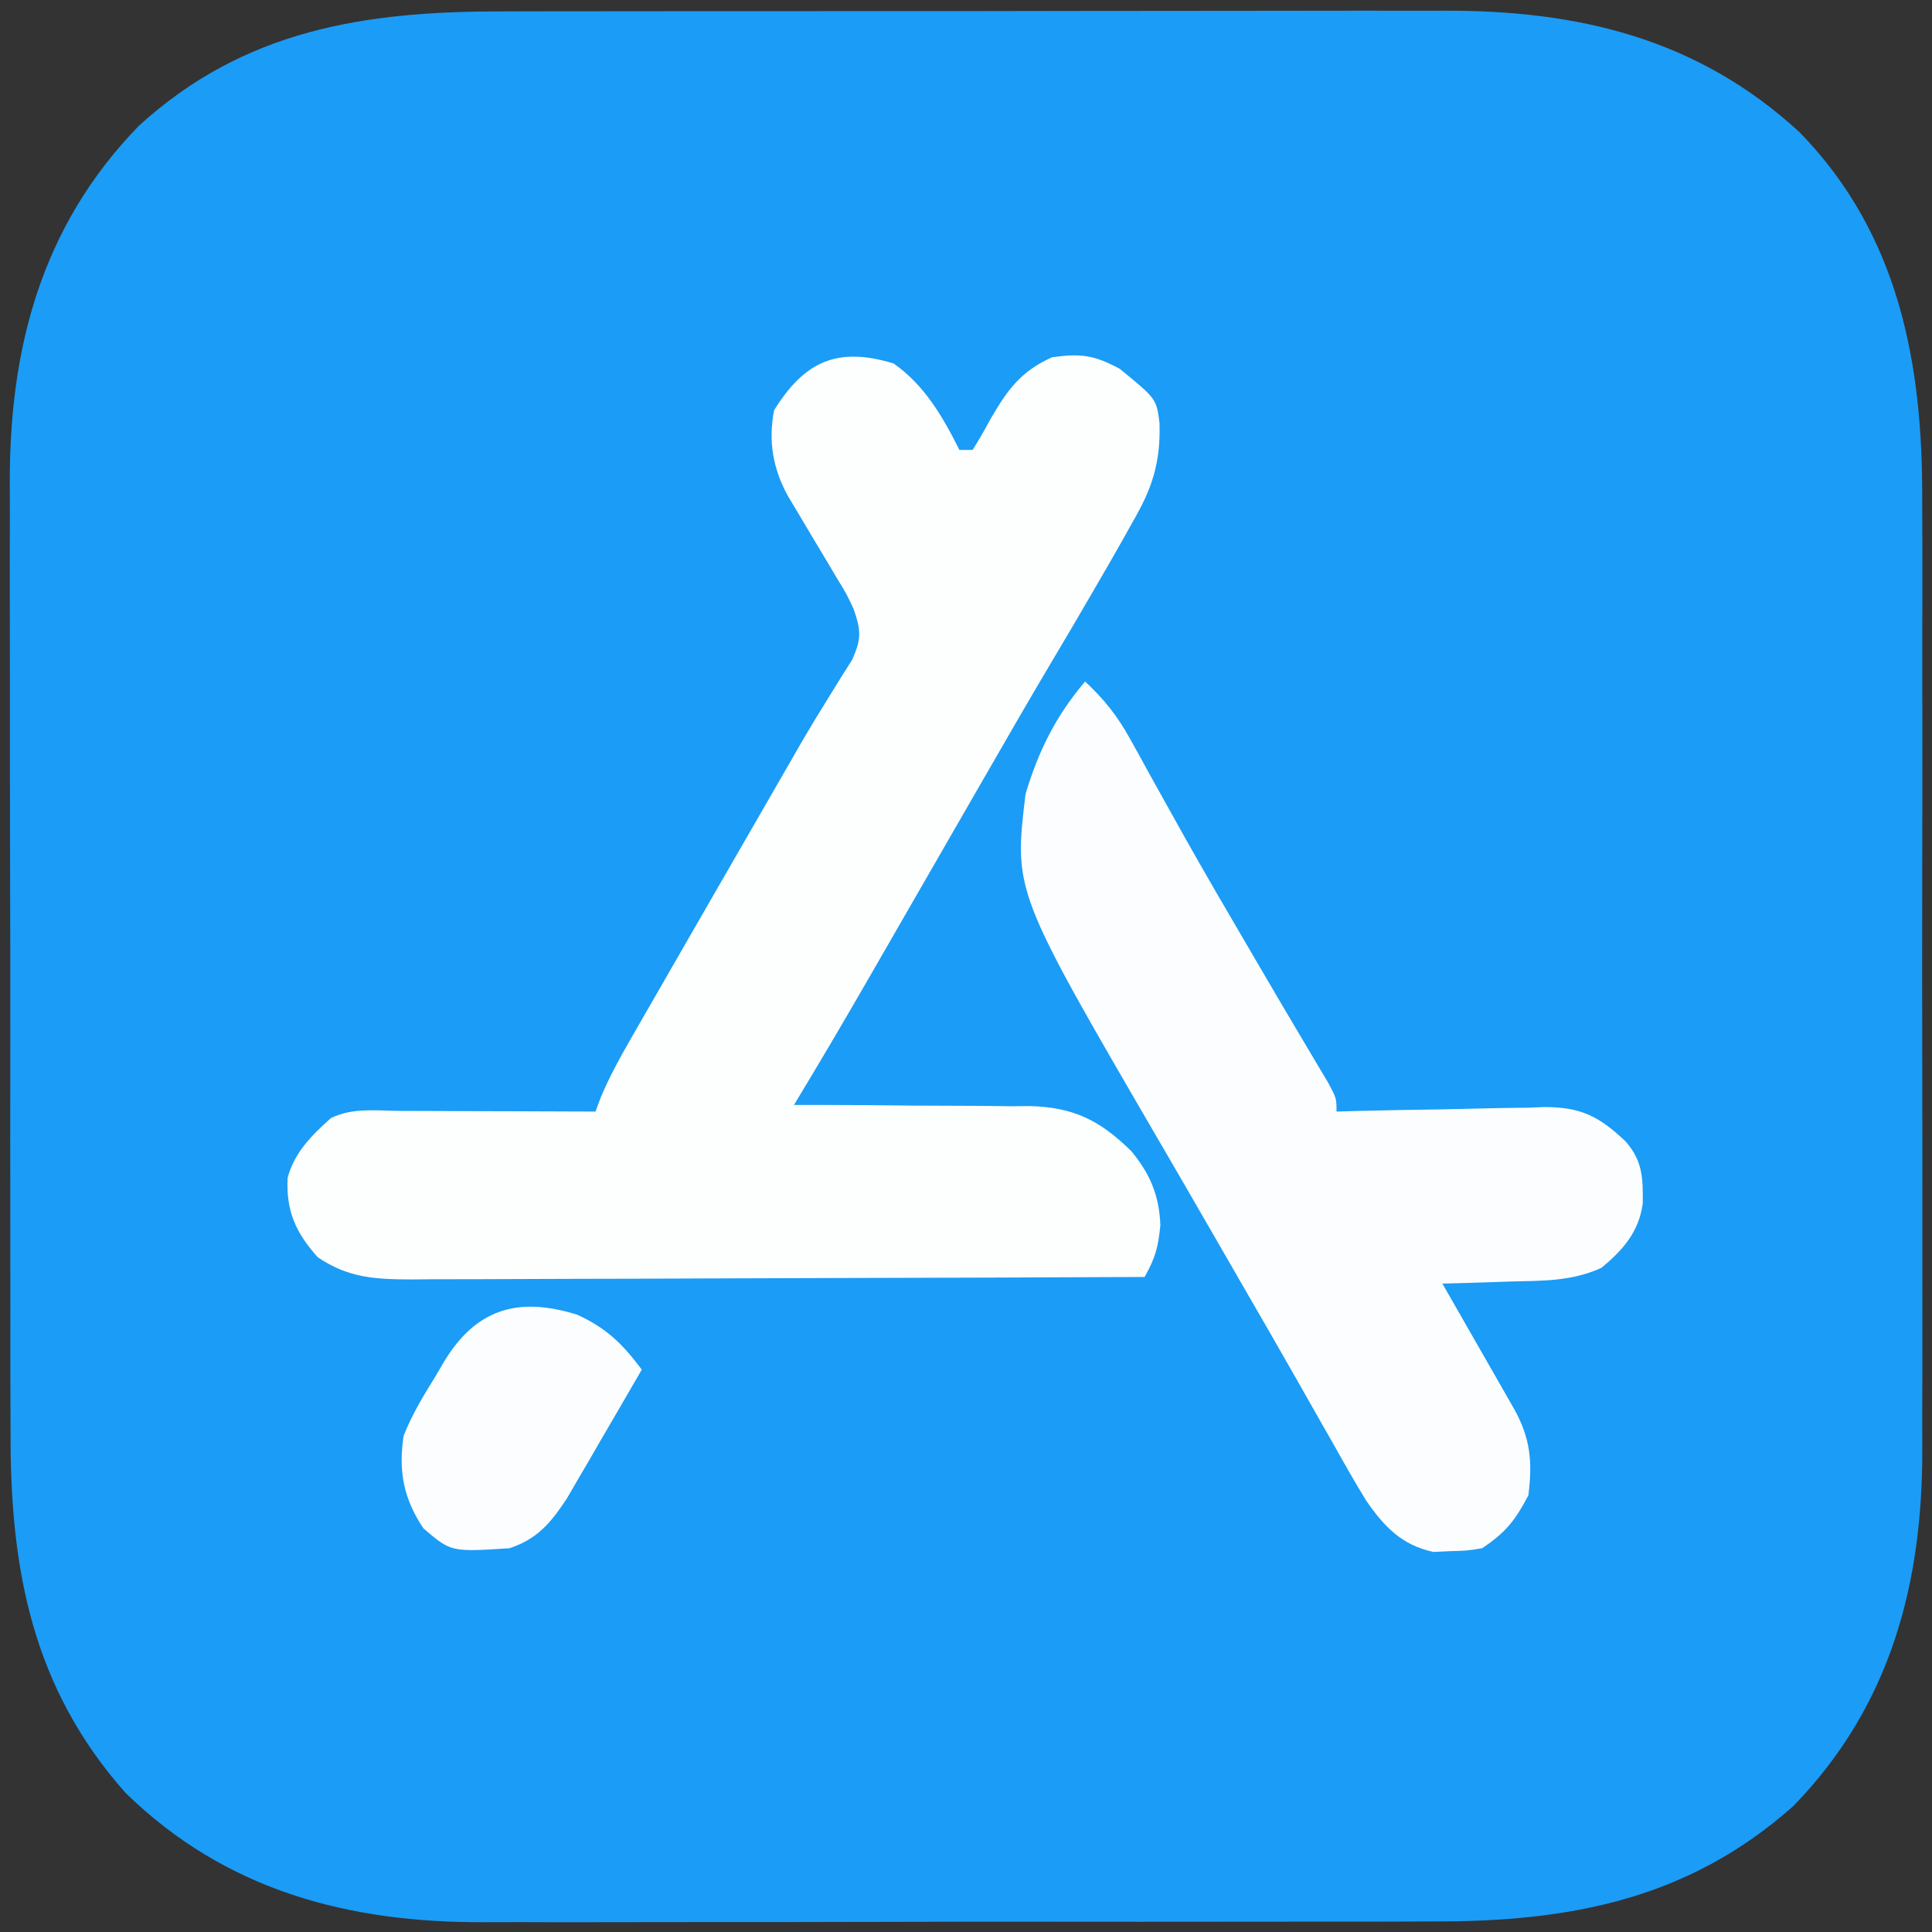
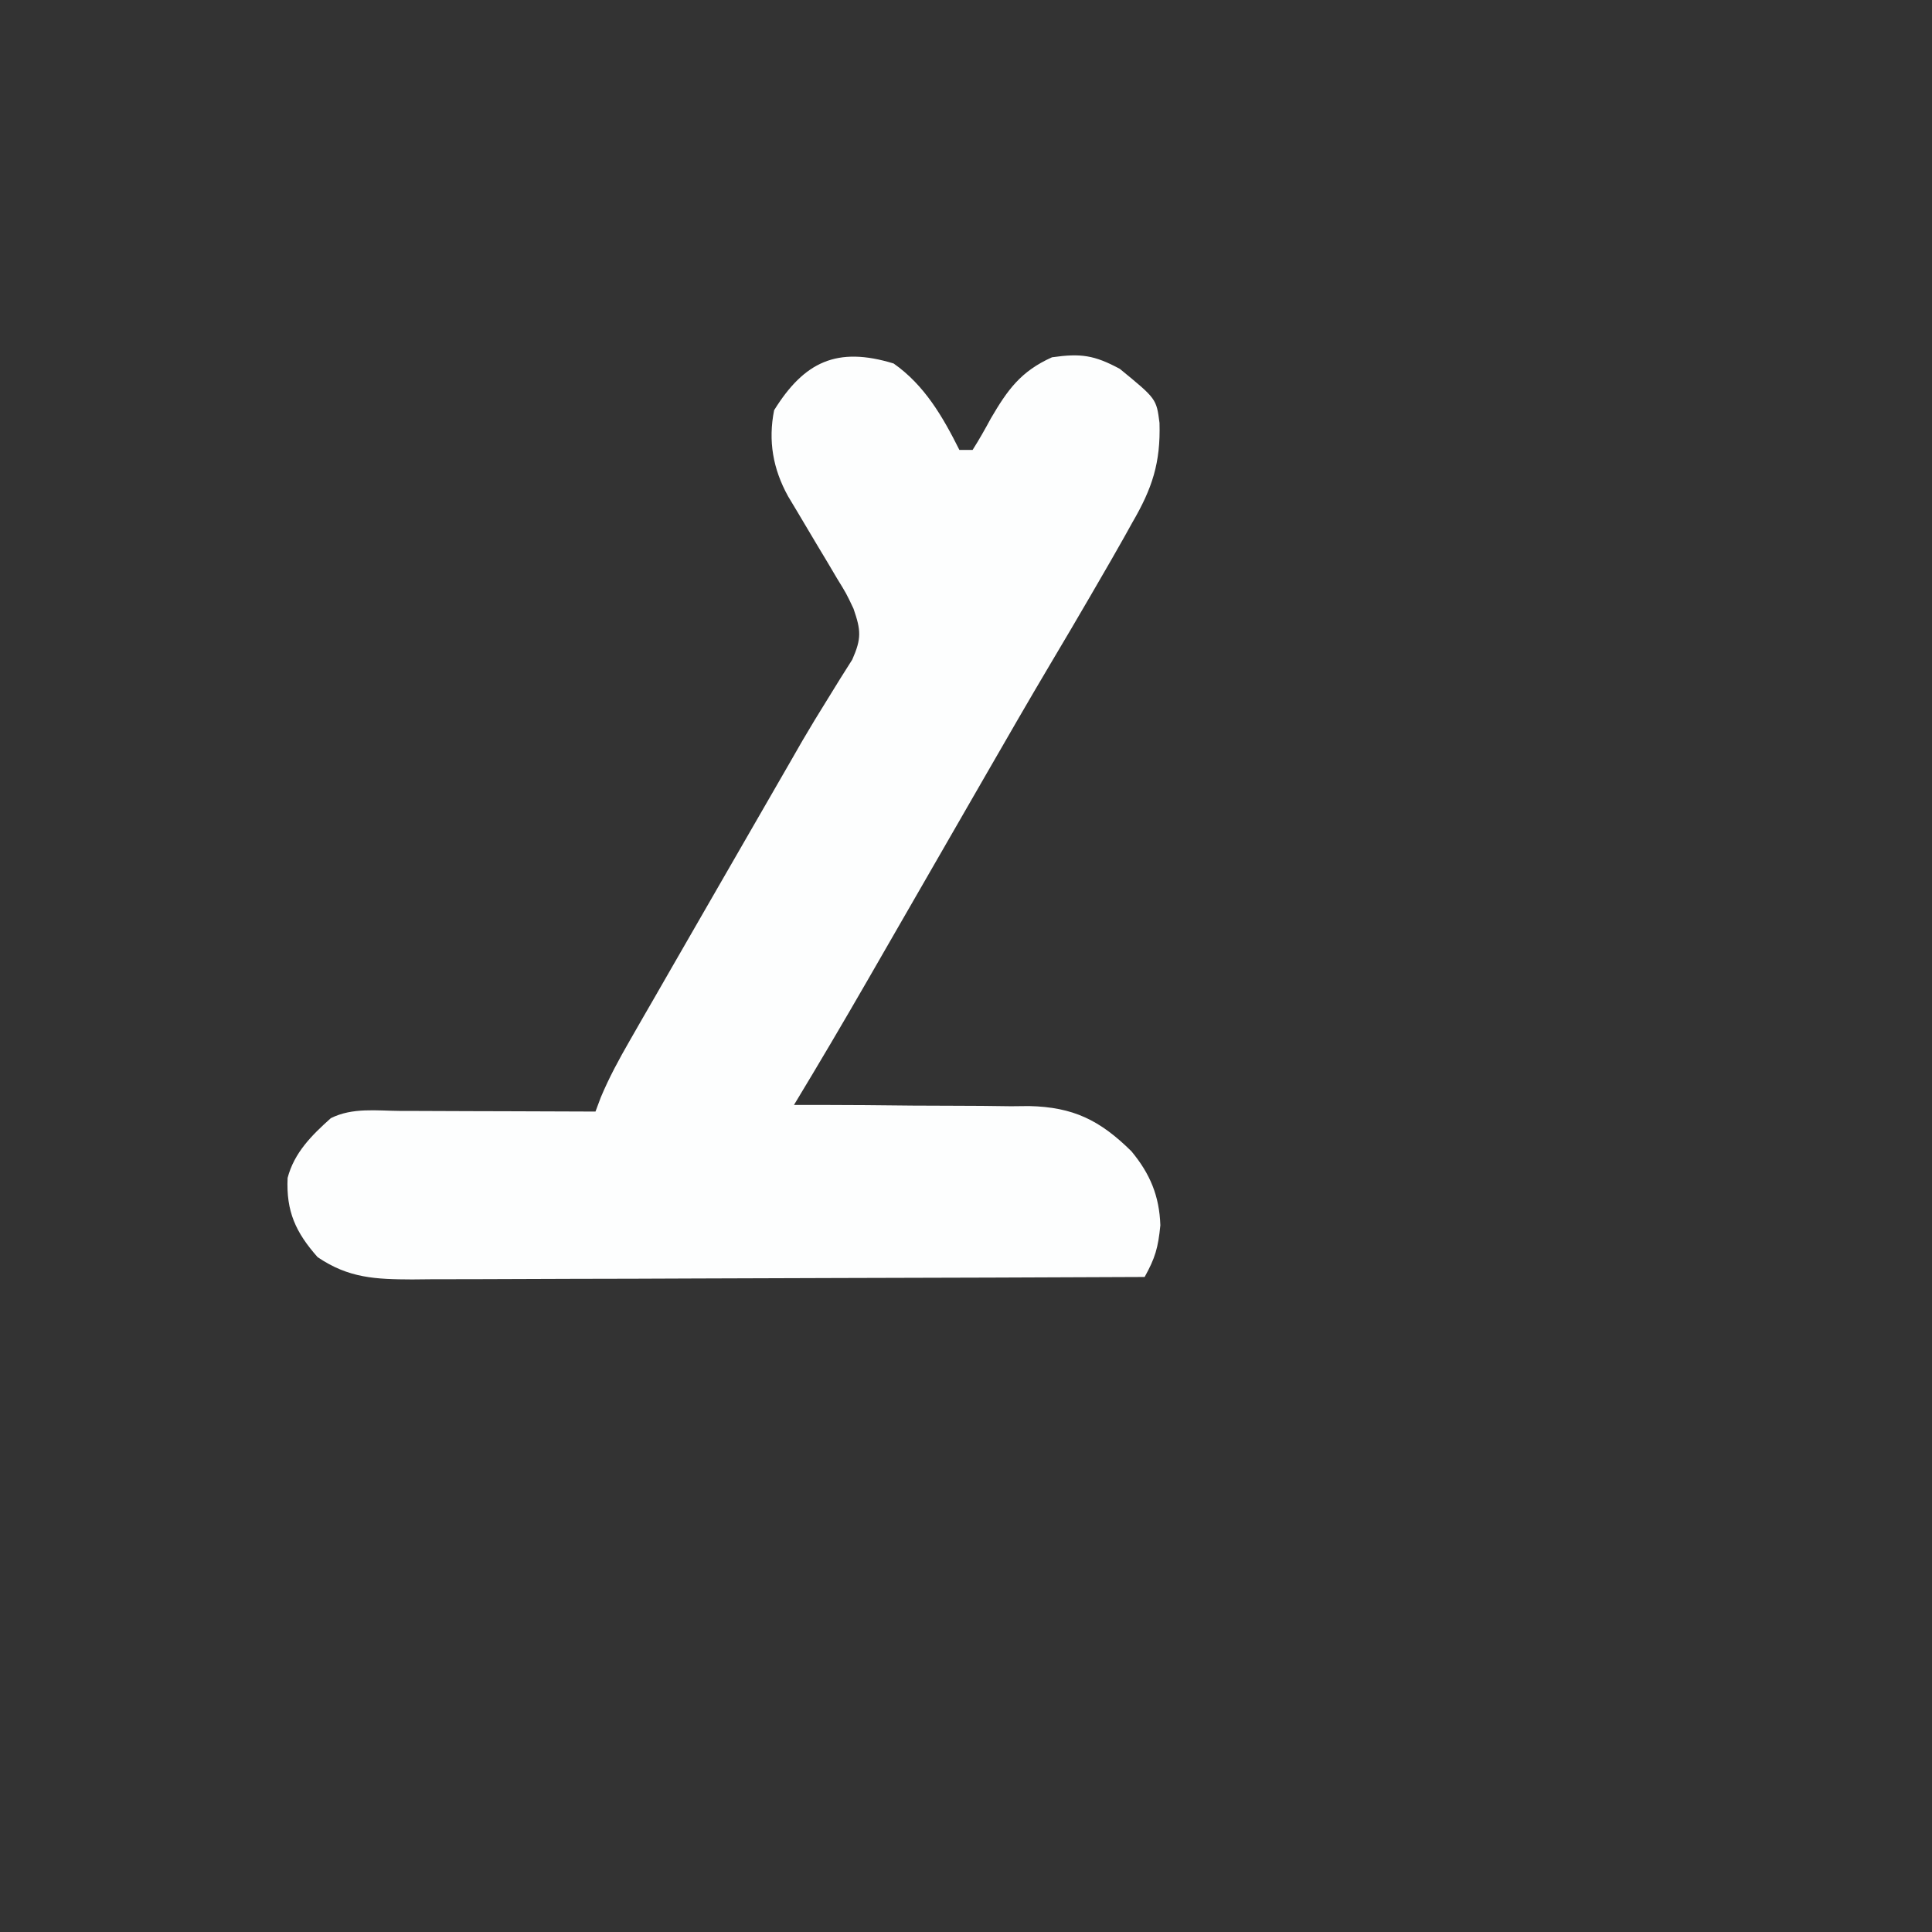
<svg xmlns="http://www.w3.org/2000/svg" version="1.1" width="292" height="292">
  <rect width="100%" height="100%" fill="#333333" stroke="none" />
-   <path d="M0 0 C1.693 -0.004 3.386 -0.01 5.08 -0.015 C9.65 -0.029 14.22 -0.029 18.791 -0.027 C22.62 -0.026 26.449 -0.031 30.278 -0.036 C39.319 -0.047 48.361 -0.047 57.402 -0.041 C66.698 -0.035 75.994 -0.047 85.29 -0.069 C93.3 -0.086 101.309 -0.092 109.319 -0.089 C114.09 -0.087 118.861 -0.09 123.633 -0.104 C128.123 -0.116 132.614 -0.114 137.105 -0.101 C138.742 -0.099 140.379 -0.102 142.017 -0.11 C162.52 -0.207 180.588 4.078 196.001 18.275 C211.056 33.724 214.631 53.308 214.518 73.993 C214.524 75.704 214.531 77.414 214.54 79.125 C214.558 83.72 214.551 88.314 214.538 92.91 C214.528 97.749 214.537 102.589 214.544 107.429 C214.551 115.552 214.541 123.675 214.522 131.798 C214.5 141.15 214.508 150.502 214.53 159.855 C214.548 167.927 214.55 175.998 214.54 184.07 C214.534 188.873 214.533 193.675 214.546 198.478 C214.558 202.996 214.549 207.513 214.526 212.031 C214.521 213.676 214.522 215.32 214.531 216.965 C214.633 237.528 209.778 256.135 195.001 271.275 C179.152 285.37 161.193 288.741 140.623 288.679 C138.913 288.684 137.203 288.691 135.493 288.7 C130.885 288.717 126.278 288.716 121.67 288.711 C117.806 288.707 113.942 288.714 110.079 288.72 C100.954 288.734 91.829 288.732 82.704 288.721 C73.329 288.709 63.955 288.723 54.581 288.75 C46.496 288.772 38.412 288.779 30.327 288.773 C25.515 288.77 20.702 288.772 15.89 288.789 C11.359 288.805 6.83 288.801 2.299 288.782 C0.65 288.778 -1 288.781 -2.649 288.792 C-23.23 288.914 -41.844 284.066 -56.999 269.275 C-71.094 253.426 -74.466 235.467 -74.403 214.896 C-74.409 213.187 -74.416 211.477 -74.424 209.767 C-74.442 205.159 -74.441 200.552 -74.435 195.944 C-74.432 192.08 -74.438 188.216 -74.444 184.352 C-74.458 175.227 -74.457 166.103 -74.445 156.978 C-74.434 147.603 -74.448 138.229 -74.475 128.855 C-74.497 120.77 -74.503 112.686 -74.498 104.601 C-74.494 99.789 -74.497 94.976 -74.514 90.163 C-74.529 85.633 -74.525 81.103 -74.507 76.573 C-74.503 74.924 -74.506 73.274 -74.516 71.625 C-74.638 51.024 -69.775 32.46 -54.999 17.275 C-39.032 2.73 -20.839 -0.036 0 0 Z " fill="#1B9CF6" transform="translate(75.999,1.725)" />
  <path d="M0 0 C4.659 3.271 7.413 8.014 9.938 13.062 C10.598 13.062 11.258 13.062 11.938 13.062 C12.917 11.517 13.821 9.924 14.688 8.312 C17.228 3.969 19.216 1.182 23.938 -0.938 C28.276 -1.557 30.317 -1.272 34.188 0.812 C39.715 5.335 39.715 5.335 40.184 8.976 C40.363 15.016 39.08 18.89 36.062 24.062 C35.655 24.795 35.247 25.528 34.827 26.283 C33.552 28.557 32.25 30.811 30.938 33.062 C30.553 33.727 30.168 34.392 29.771 35.078 C27.797 38.481 25.798 41.869 23.785 45.25 C20.388 50.97 17.07 56.735 13.75 62.5 C13.119 63.595 12.488 64.69 11.838 65.818 C9.189 70.415 6.542 75.012 3.896 79.61 C2.542 81.962 1.187 84.313 -0.167 86.664 C-1.434 88.862 -2.699 91.061 -3.964 93.26 C-7.598 99.567 -11.293 105.834 -15.062 112.062 C-13.802 112.061 -12.541 112.06 -11.242 112.059 C-6.538 112.063 -1.834 112.106 2.87 112.16 C4.9 112.178 6.931 112.186 8.962 112.183 C11.893 112.18 14.82 112.215 17.75 112.258 C18.649 112.249 19.549 112.24 20.475 112.23 C27.161 112.382 31.176 114.366 35.938 119.062 C38.761 122.466 40.164 125.817 40.312 130.25 C39.977 133.658 39.531 135.187 37.938 138.062 C22.525 138.133 7.113 138.186 -8.299 138.218 C-15.455 138.233 -22.611 138.254 -29.768 138.289 C-36.006 138.319 -42.244 138.338 -48.483 138.345 C-51.785 138.349 -55.088 138.359 -58.39 138.38 C-62.079 138.401 -65.768 138.404 -69.458 138.403 C-70.549 138.414 -71.64 138.425 -72.764 138.436 C-78.269 138.413 -82.355 138.261 -87.062 135.062 C-90.358 131.333 -91.828 128.165 -91.594 123.094 C-90.596 119.279 -87.946 116.64 -85.062 114.062 C-81.784 112.423 -78.156 112.942 -74.555 112.965 C-73.294 112.967 -73.294 112.967 -72.007 112.969 C-69.317 112.975 -66.627 112.987 -63.938 113 C-62.116 113.005 -60.294 113.01 -58.473 113.014 C-54.003 113.025 -49.533 113.042 -45.062 113.062 C-44.798 112.355 -44.533 111.648 -44.26 110.919 C-43 107.914 -41.519 105.187 -39.895 102.363 C-38.936 100.692 -38.936 100.692 -37.959 98.986 C-37.264 97.783 -36.57 96.579 -35.875 95.375 C-35.159 94.128 -34.443 92.882 -33.727 91.635 C-31.875 88.412 -30.02 85.191 -28.163 81.971 C-27.093 80.115 -26.023 78.257 -24.954 76.4 C-21.795 70.91 -18.633 65.422 -15.465 59.938 C-14.913 58.975 -14.361 58.012 -13.792 57.02 C-12.573 54.936 -11.319 52.872 -10.04 50.824 C-9.388 49.768 -8.737 48.713 -8.066 47.625 C-7.468 46.678 -6.869 45.73 -6.252 44.754 C-4.838 41.555 -4.933 40.33 -6.062 37.062 C-7.148 34.762 -7.148 34.762 -8.531 32.523 C-9.02 31.696 -9.508 30.868 -10.012 30.016 C-10.523 29.165 -11.035 28.314 -11.562 27.438 C-12.575 25.738 -13.586 24.038 -14.594 22.336 C-15.043 21.587 -15.492 20.839 -15.955 20.068 C-18.237 15.935 -18.985 11.691 -18.062 7.062 C-13.512 -0.26 -8.564 -2.622 0 0 Z " fill="#FDFEFE" transform="translate(135.062,54.938)" />
-   <path d="M0 0 C2.84 2.661 4.869 5.173 6.742 8.578 C7.244 9.48 7.746 10.382 8.263 11.311 C8.795 12.281 9.327 13.251 9.875 14.25 C11.03 16.325 12.186 18.399 13.344 20.473 C13.942 21.545 14.54 22.618 15.156 23.723 C18.17 29.079 21.27 34.384 24.375 39.688 C24.933 40.641 25.491 41.595 26.066 42.577 C26.609 43.504 27.152 44.431 27.711 45.387 C28.242 46.295 28.772 47.203 29.319 48.138 C30.529 50.198 31.747 52.252 32.97 54.303 C33.611 55.385 34.253 56.467 34.914 57.582 C35.504 58.571 36.094 59.559 36.702 60.577 C38 63 38 63 38 65 C39.114 64.969 40.229 64.937 41.377 64.905 C45.535 64.796 49.692 64.727 53.851 64.67 C55.646 64.64 57.442 64.599 59.237 64.547 C61.826 64.474 64.414 64.44 67.004 64.414 C67.799 64.383 68.594 64.352 69.413 64.32 C74.932 64.317 77.691 65.721 81.687 69.513 C84.26 72.427 84.337 75.072 84.281 78.902 C83.706 83.19 81.272 85.95 78.031 88.625 C73.506 90.678 69.104 90.572 64.188 90.688 C63.208 90.722 62.229 90.756 61.221 90.791 C58.814 90.873 56.407 90.942 54 91 C54.358 91.626 54.717 92.251 55.086 92.896 C56.704 95.722 58.321 98.548 59.938 101.375 C60.501 102.36 61.065 103.345 61.646 104.359 C62.185 105.3 62.723 106.241 63.277 107.211 C64.024 108.515 64.024 108.515 64.785 109.845 C67.308 114.319 67.636 117.887 67 123 C64.995 126.803 63.573 128.618 60 131 C57.73 131.371 57.73 131.371 55.188 131.438 C54.356 131.477 53.525 131.517 52.668 131.559 C47.838 130.547 45.159 127.681 42.454 123.758 C40.757 120.977 39.151 118.158 37.562 115.312 C36.96 114.256 36.357 113.199 35.736 112.111 C34.46 109.874 33.189 107.634 31.922 105.392 C29.449 101.027 26.937 96.684 24.424 92.342 C22.55 89.103 20.683 85.86 18.816 82.617 C16.212 78.094 13.593 73.58 10.965 69.07 C-10.777 31.716 -10.777 31.716 -9 17 C-7.043 10.48 -4.411 5.193 0 0 Z " fill="#FCFDFE" transform="translate(164,103)" />
-   <path d="M0 0 C4.411 2.04 6.762 4.36 9.711 8.277 C7.638 11.867 5.551 15.448 3.461 19.027 C2.874 20.043 2.288 21.059 1.684 22.105 C1.11 23.085 0.536 24.065 -0.055 25.074 C-0.578 25.975 -1.102 26.876 -1.642 27.804 C-4.089 31.478 -6.056 33.866 -10.289 35.277 C-19.124 35.847 -19.124 35.847 -23.289 32.277 C-26.309 27.8 -27.092 23.574 -26.289 18.277 C-25.029 15.106 -23.344 12.292 -21.539 9.402 C-21.096 8.644 -20.652 7.886 -20.195 7.105 C-15.402 -0.818 -9.083 -2.867 0 0 Z " fill="#FBFDFE" transform="translate(87.289,198.723)" />
</svg>